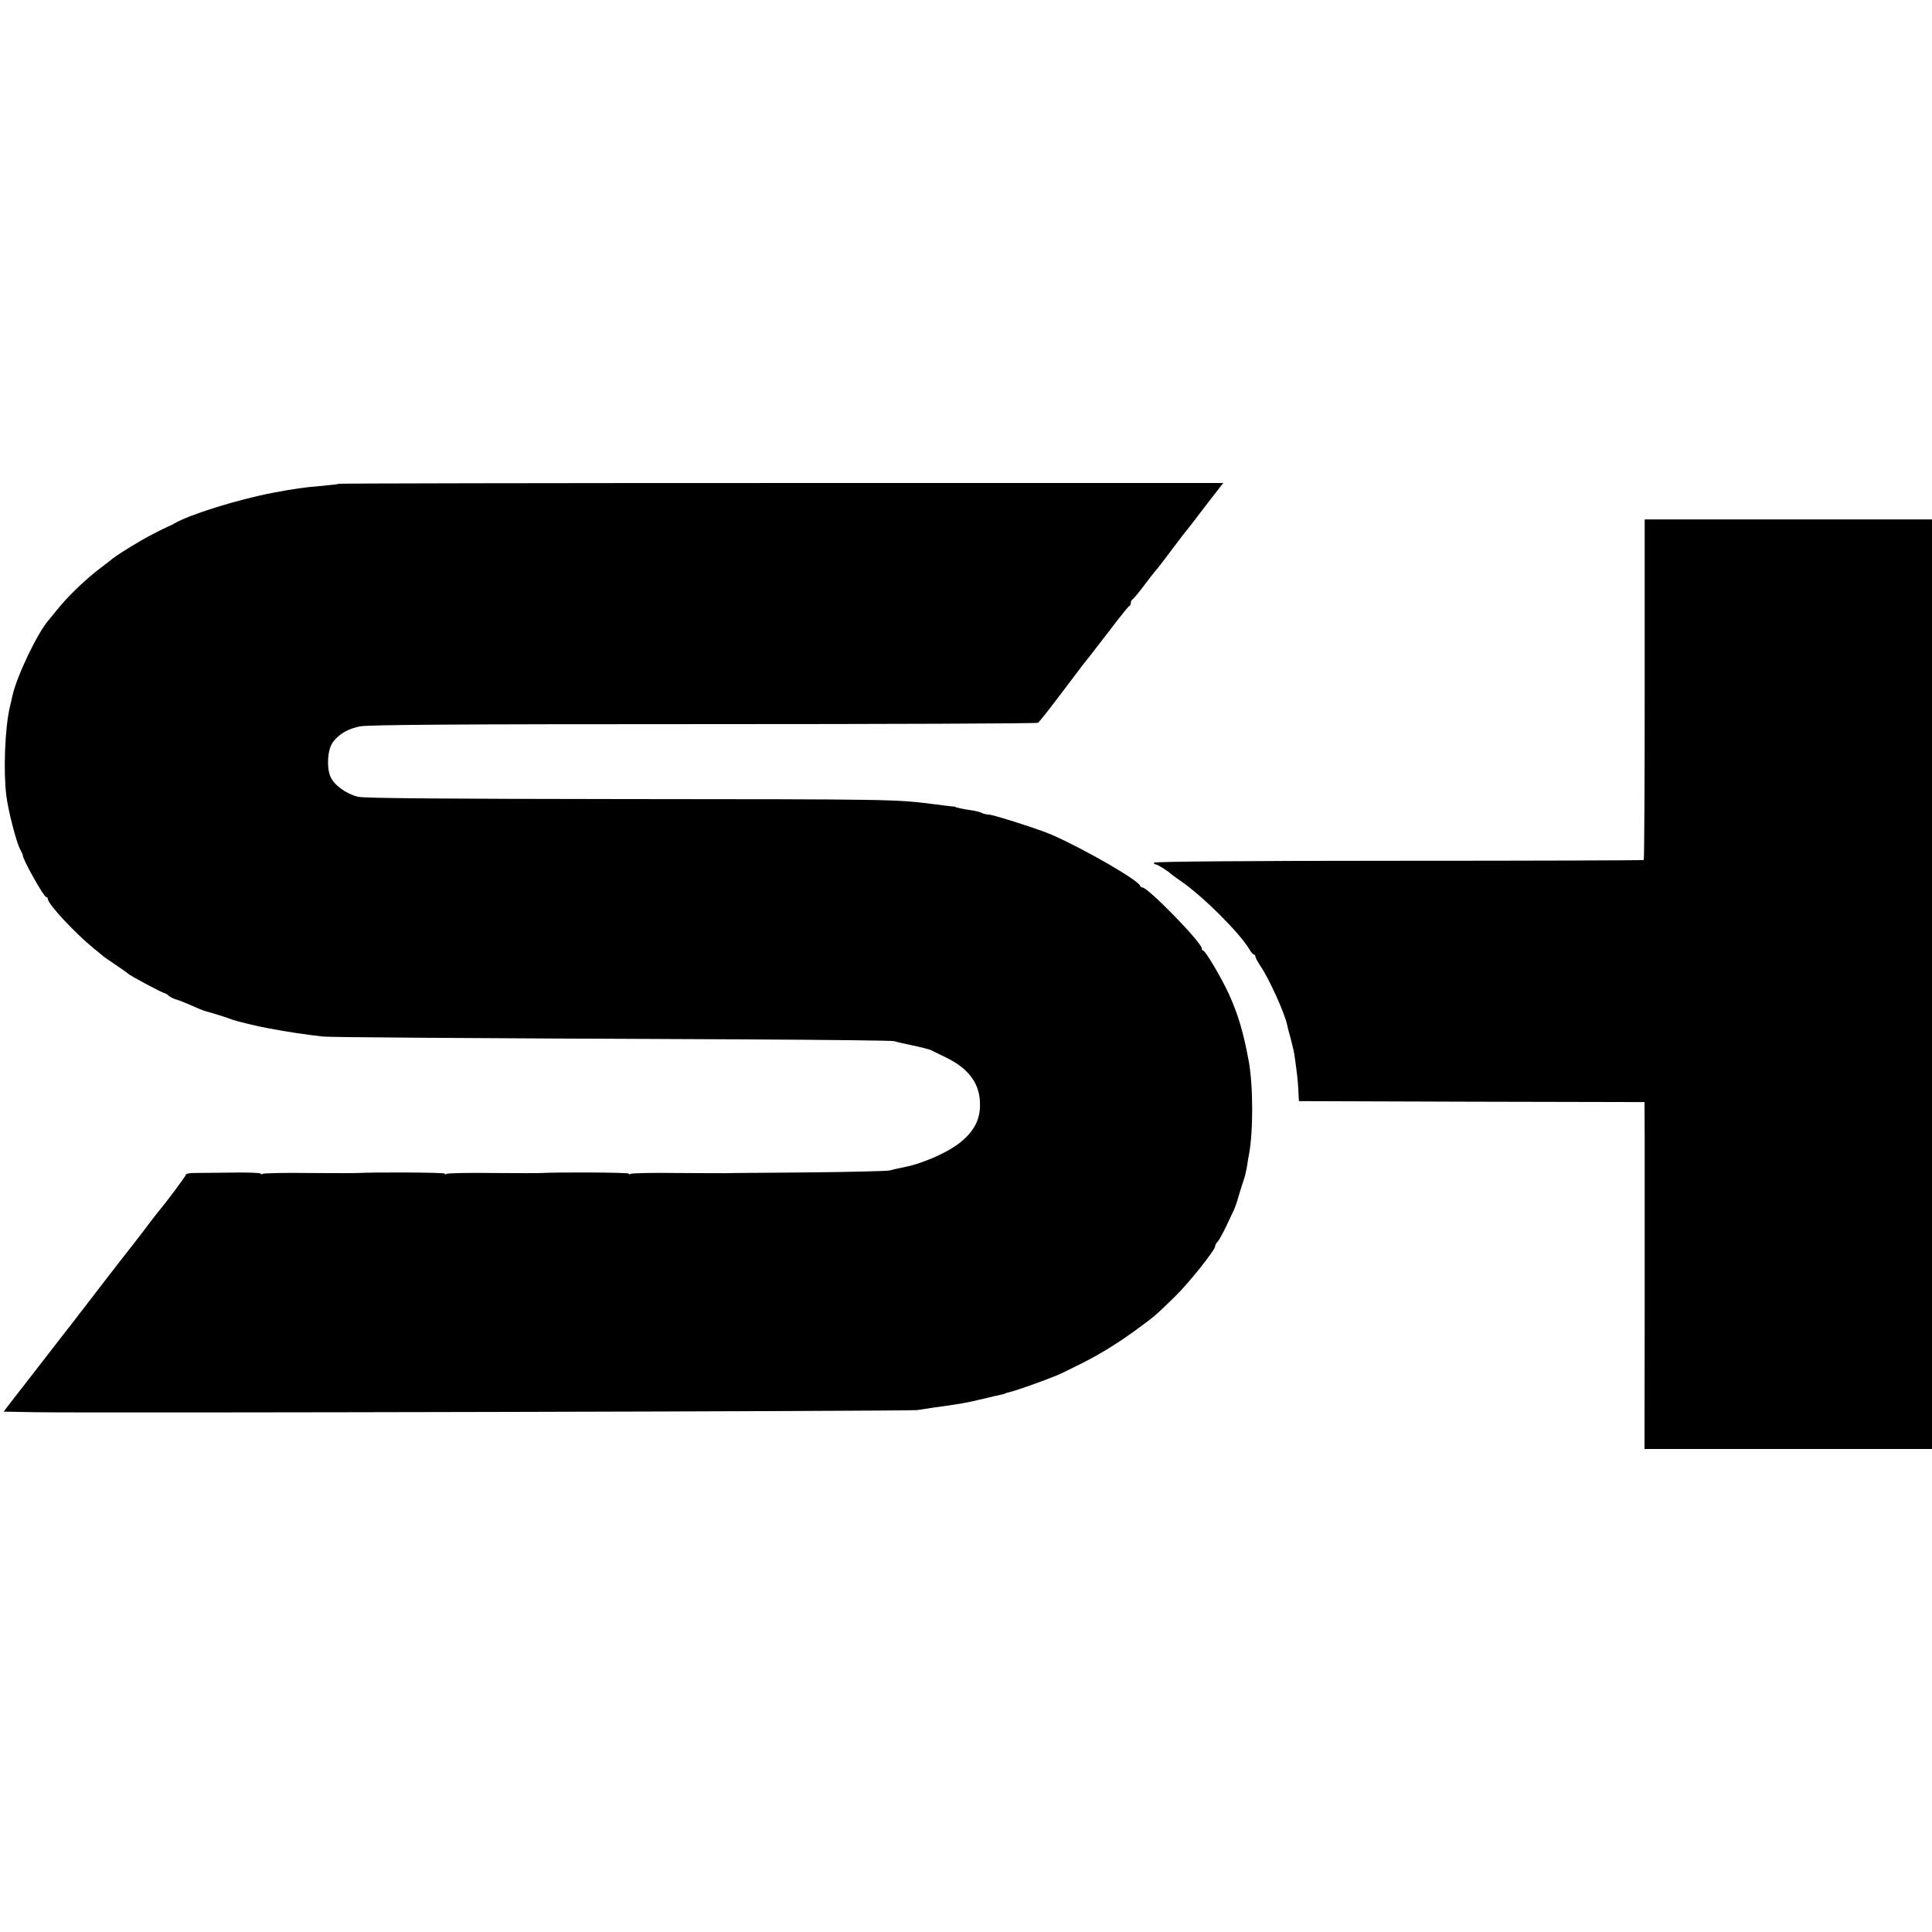
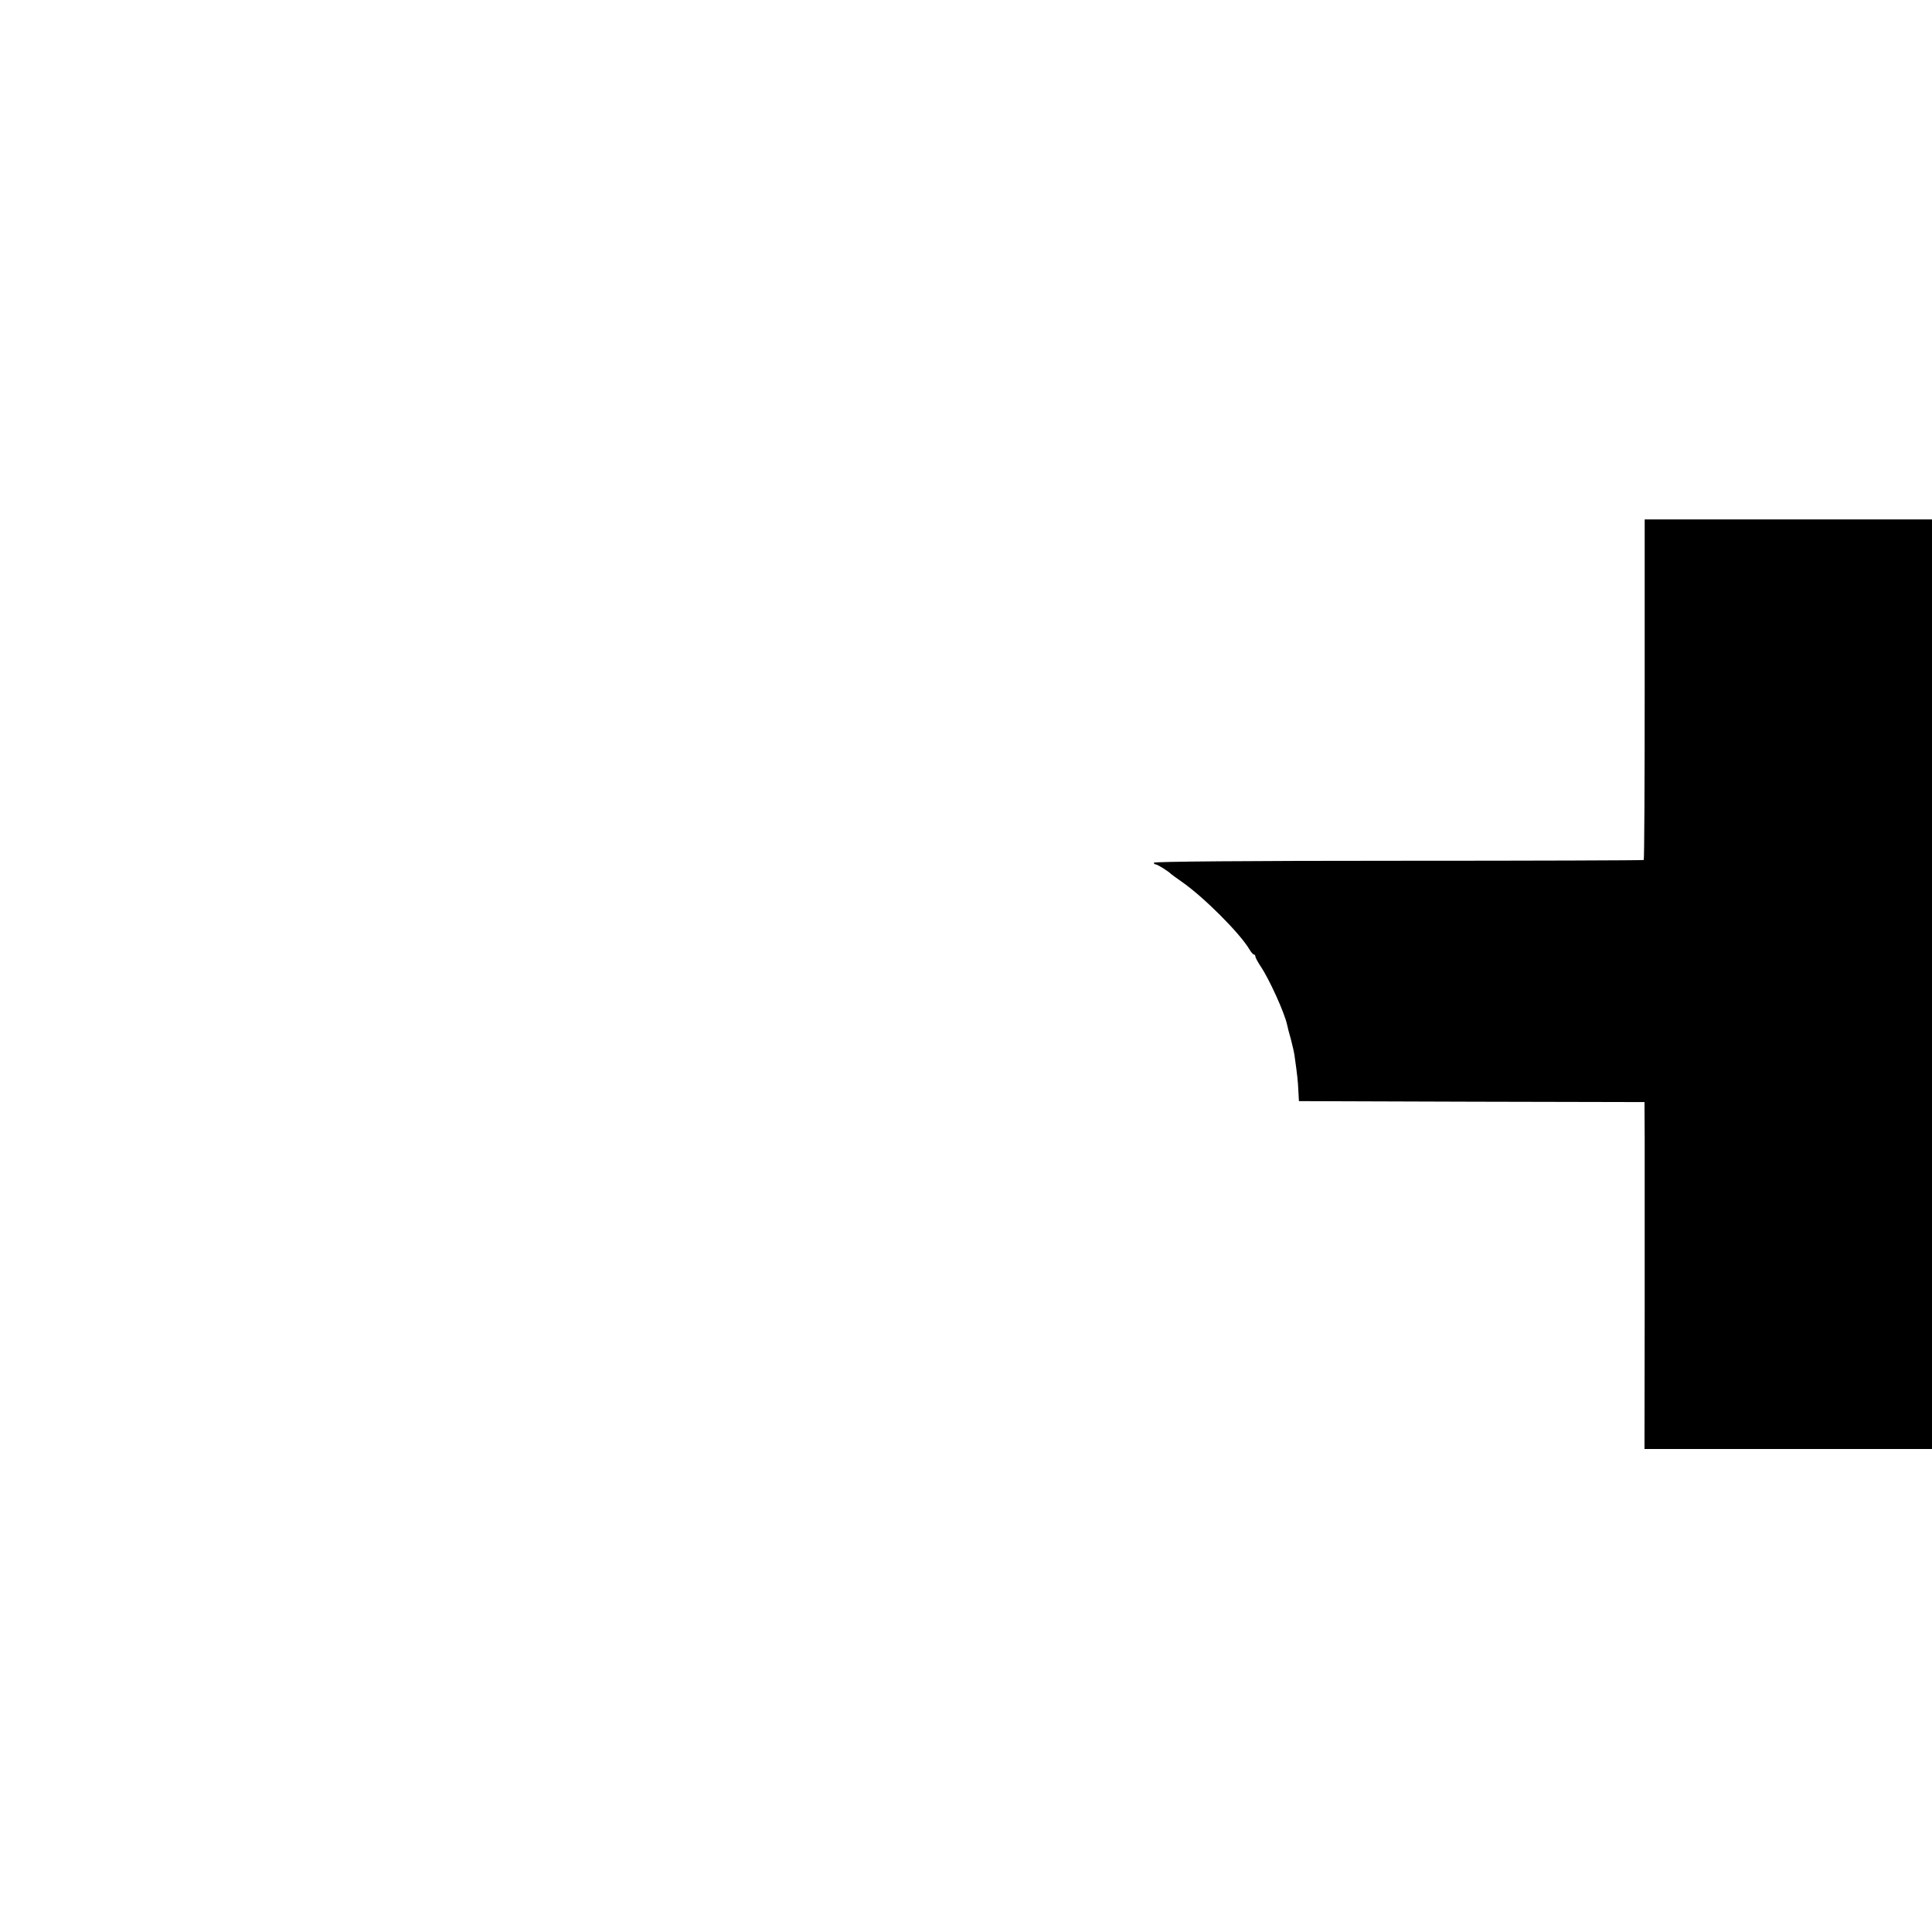
<svg xmlns="http://www.w3.org/2000/svg" version="1.0" width="1008pt" height="1008pt" viewBox="0 0 1008 1008" preserveAspectRatio="xMidYMid meet">
  <g transform="translate(0,1008) scale(0.1,-0.1)" fill="#000000" stroke="none">
-     <path d="M1769 7556 c-2 -2 -38 -6 -79 -10 -109 -9 -153 -16 -266 -37 -187 -36 -436 -114 -514 -160 -8 -5 -22 -12 -30 -15 -20 -8 -108 -53 -142 -73 -88 -52 -126 -77 -150 -95 -14 -12 -41 -32 -59 -46 -79 -59 -172 -148 -229 -219 -19 -24 -40 -48 -45 -55 -57 -63 -168 -294 -190 -396 -2 -8 -8 -37 -15 -65 -24 -107 -33 -329 -17 -456 9 -75 51 -239 71 -278 9 -17 16 -32 15 -33 -5 -13 109 -218 122 -218 5 0 9 -5 9 -11 0 -26 142 -178 240 -258 25 -20 47 -38 50 -41 3 -3 32 -23 65 -45 33 -22 62 -43 65 -46 7 -9 178 -100 187 -100 4 0 15 -6 23 -14 8 -7 26 -16 40 -20 14 -4 43 -15 65 -25 36 -16 71 -31 85 -35 47 -13 130 -39 145 -46 19 -7 129 -34 185 -44 99 -19 210 -35 285 -43 48 -4 569 -8 2215 -15 410 -2 754 -6 765 -9 11 -4 55 -14 99 -23 43 -9 86 -20 95 -25 9 -4 42 -21 74 -36 123 -59 182 -140 180 -251 0 -73 -30 -132 -94 -186 -63 -55 -196 -115 -299 -136 -30 -6 -66 -14 -80 -18 -14 -3 -207 -8 -430 -10 -223 -2 -414 -3 -425 -4 -11 0 -124 0 -252 1 -127 2 -236 -1 -242 -4 -6 -4 -11 -4 -11 1 0 6 -355 8 -455 3 -11 -1 -124 -1 -252 0 -127 2 -236 -1 -242 -4 -6 -4 -11 -4 -11 1 0 6 -355 8 -455 3 -11 -1 -124 -1 -252 0 -127 2 -236 -1 -242 -4 -6 -4 -11 -4 -11 1 0 4 -73 7 -163 5 -89 -1 -177 -2 -194 -2 -18 -1 -33 -4 -33 -9 0 -6 -102 -143 -141 -189 -6 -7 -41 -52 -77 -100 -37 -48 -72 -94 -79 -102 -7 -8 -76 -98 -155 -200 -78 -102 -146 -189 -150 -195 -5 -5 -53 -68 -109 -140 -55 -71 -111 -143 -124 -160 -13 -16 -44 -57 -70 -90 l-46 -60 163 -3 c319 -5 4564 5 4603 11 22 3 60 9 85 13 145 20 173 25 260 46 47 11 92 22 100 23 8 2 15 4 15 5 0 1 7 3 15 5 37 7 248 83 287 104 10 5 56 28 103 51 97 49 192 108 297 186 81 60 80 59 183 159 71 69 210 243 210 263 0 6 6 17 13 24 7 7 28 45 46 83 18 39 36 77 40 85 4 8 16 42 25 75 10 33 22 71 27 85 5 14 11 42 15 64 3 21 7 48 10 60 23 121 23 359 -1 491 -27 146 -55 242 -103 348 -38 83 -123 227 -134 227 -4 0 -8 5 -8 12 0 30 -280 318 -310 318 -5 0 -10 4 -12 9 -11 30 -288 190 -461 266 -61 27 -305 105 -328 105 -11 0 -28 4 -37 9 -9 5 -35 11 -57 14 -41 6 -80 14 -80 17 0 1 -13 3 -30 4 -16 2 -52 6 -80 10 -204 26 -202 26 -1622 27 -911 1 -1356 4 -1385 12 -62 15 -125 61 -144 105 -21 50 -15 143 13 180 30 41 78 70 140 82 40 9 522 12 1793 12 955 0 1741 3 1746 7 5 3 52 62 104 131 52 69 112 148 134 177 23 28 51 64 63 80 12 15 29 37 37 48 9 11 42 54 73 95 32 41 61 77 65 78 5 2 8 10 8 17 0 7 4 15 8 17 4 2 30 32 57 68 27 36 55 72 62 80 12 13 51 64 123 160 14 19 34 45 46 59 11 14 58 74 103 134 l83 107 -2305 0 c-1267 0 -2306 -2 -2308 -4z" />
    <path d="M8581 6484 c0 -488 -2 -889 -5 -891 -2 -2 -578 -4 -1280 -4 -783 0 -1276 -4 -1276 -10 0 -5 5 -9 10 -9 9 0 65 -35 80 -50 3 -3 28 -21 55 -40 114 -79 302 -267 353 -352 9 -16 20 -28 24 -28 4 0 8 -5 8 -11 0 -6 13 -29 28 -52 44 -65 123 -239 137 -302 2 -11 11 -46 20 -77 8 -31 17 -69 19 -85 14 -99 18 -134 20 -183 l3 -55 902 -3 901 -2 1 -188 c0 -103 0 -510 0 -904 l-1 -718 750 0 750 0 0 2425 0 2425 -749 0 -750 0 0 -886z" />
  </g>
</svg>